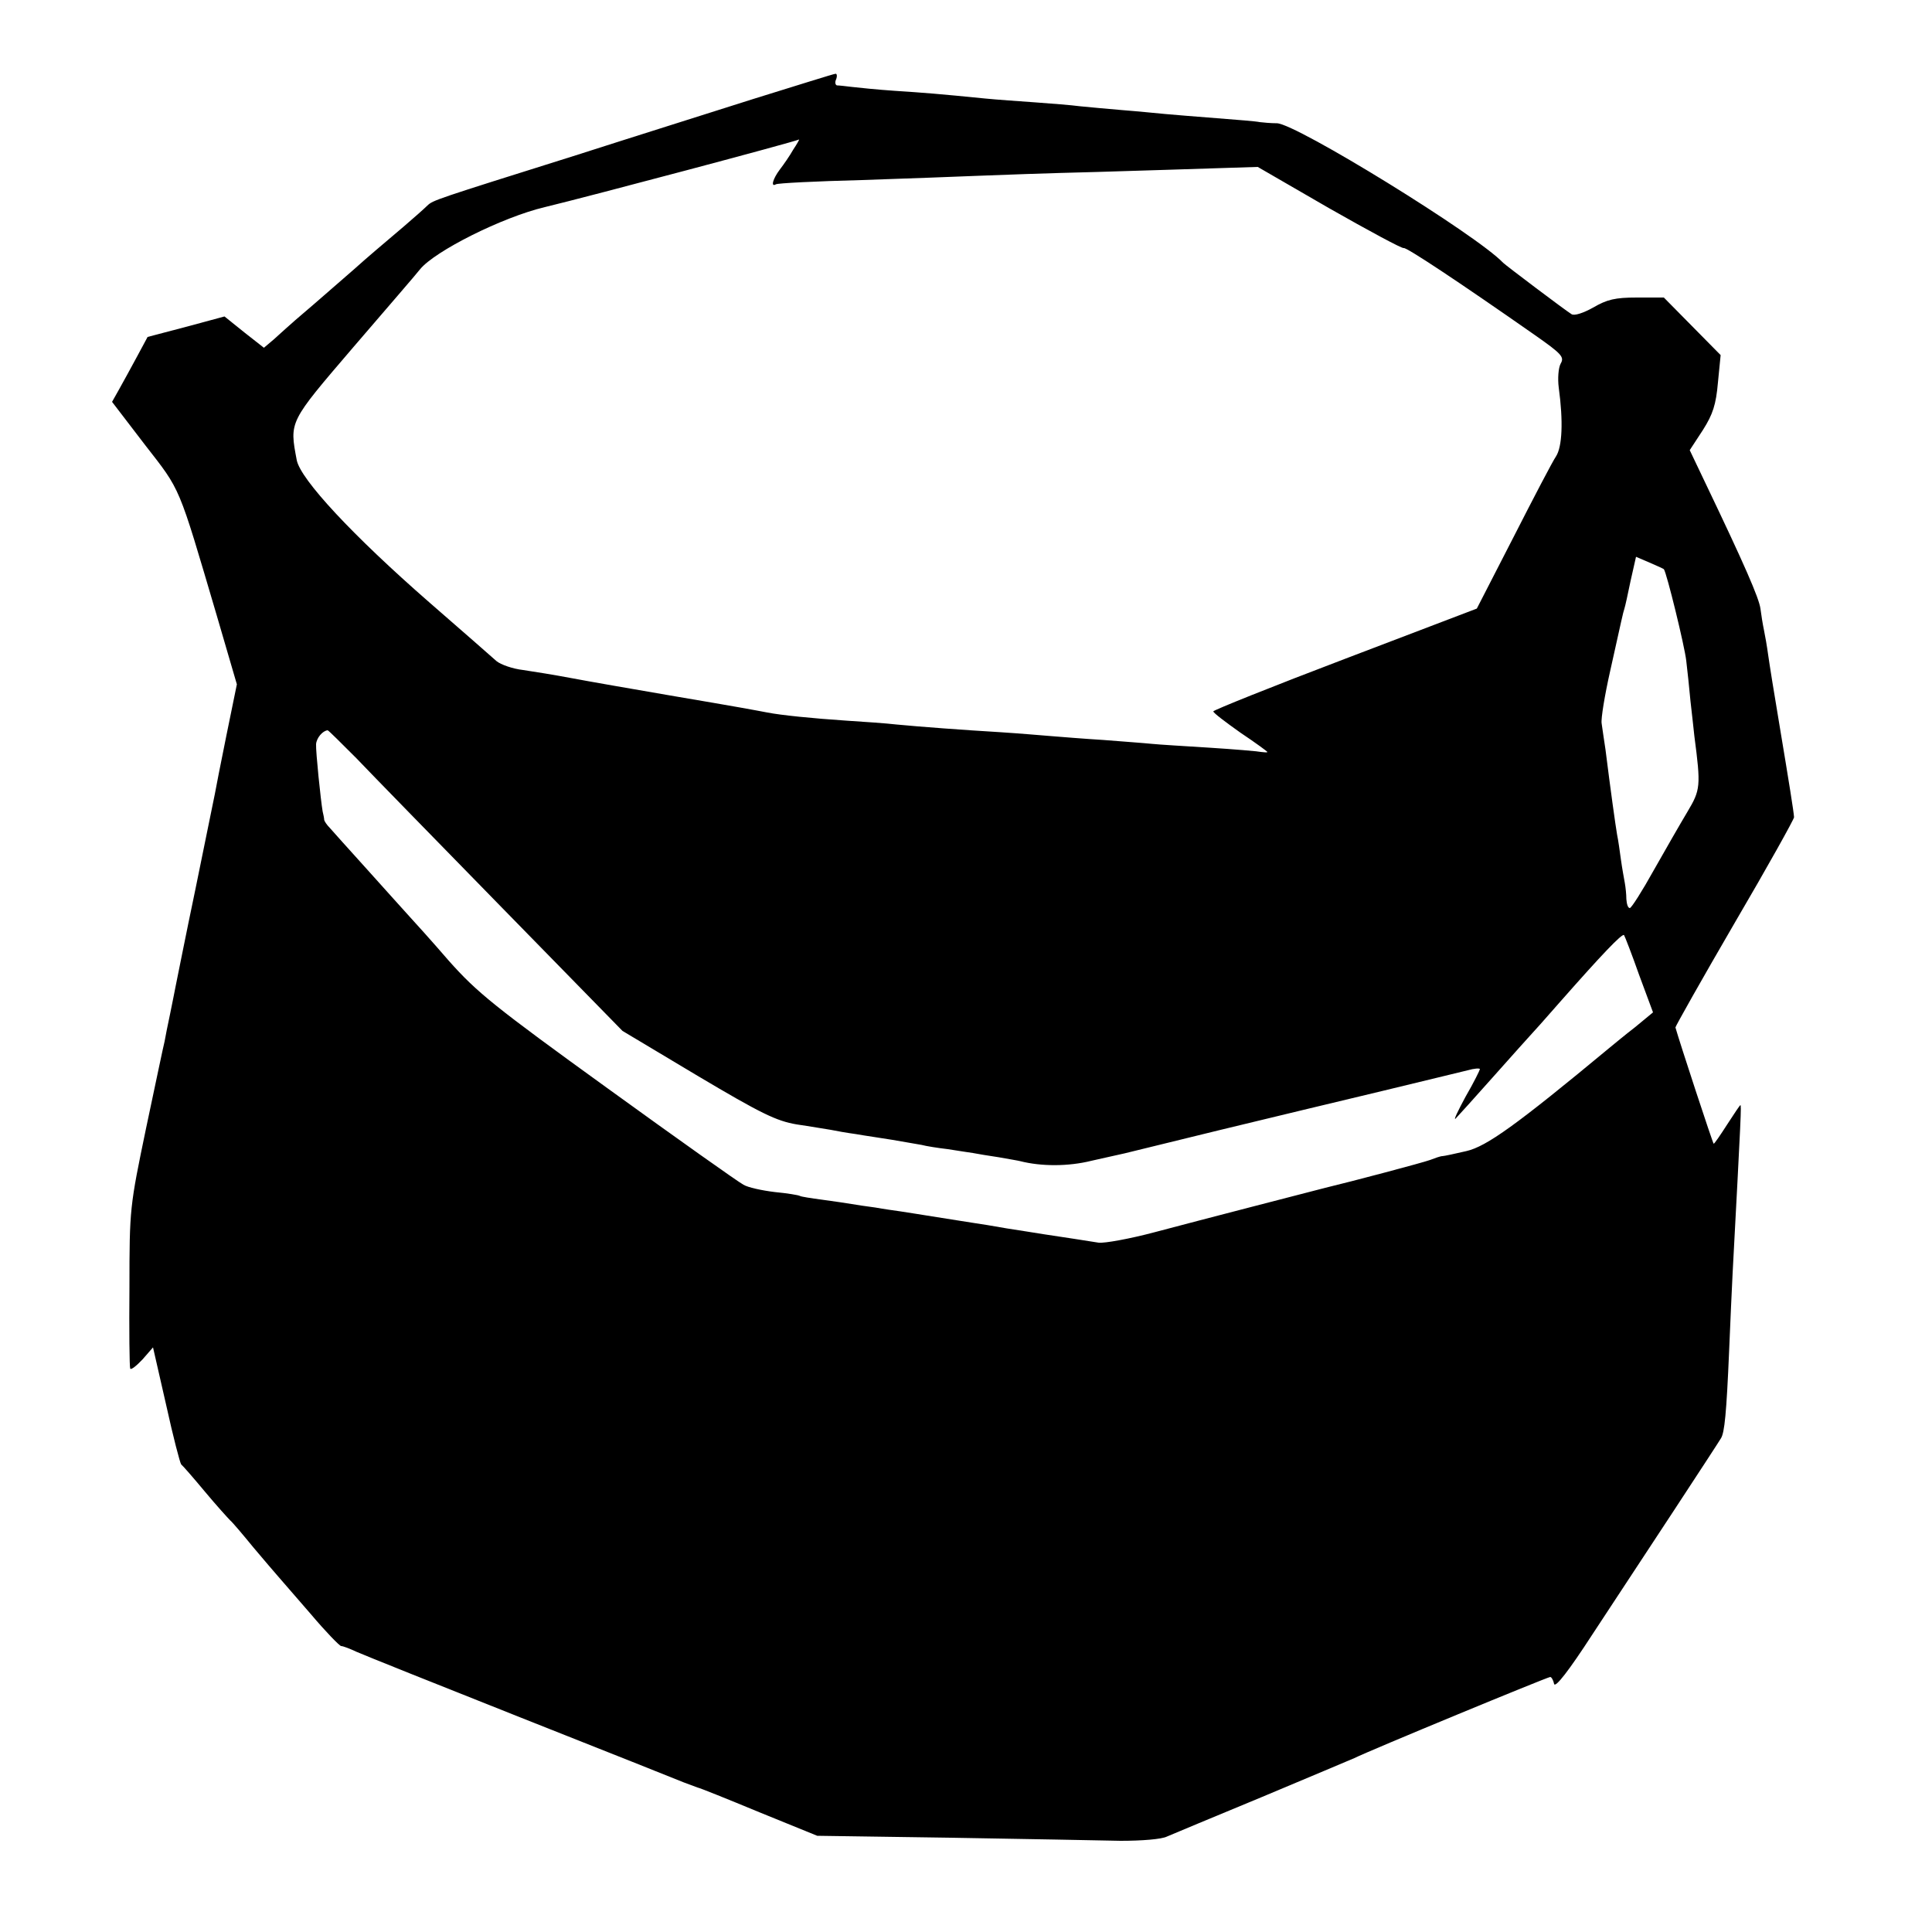
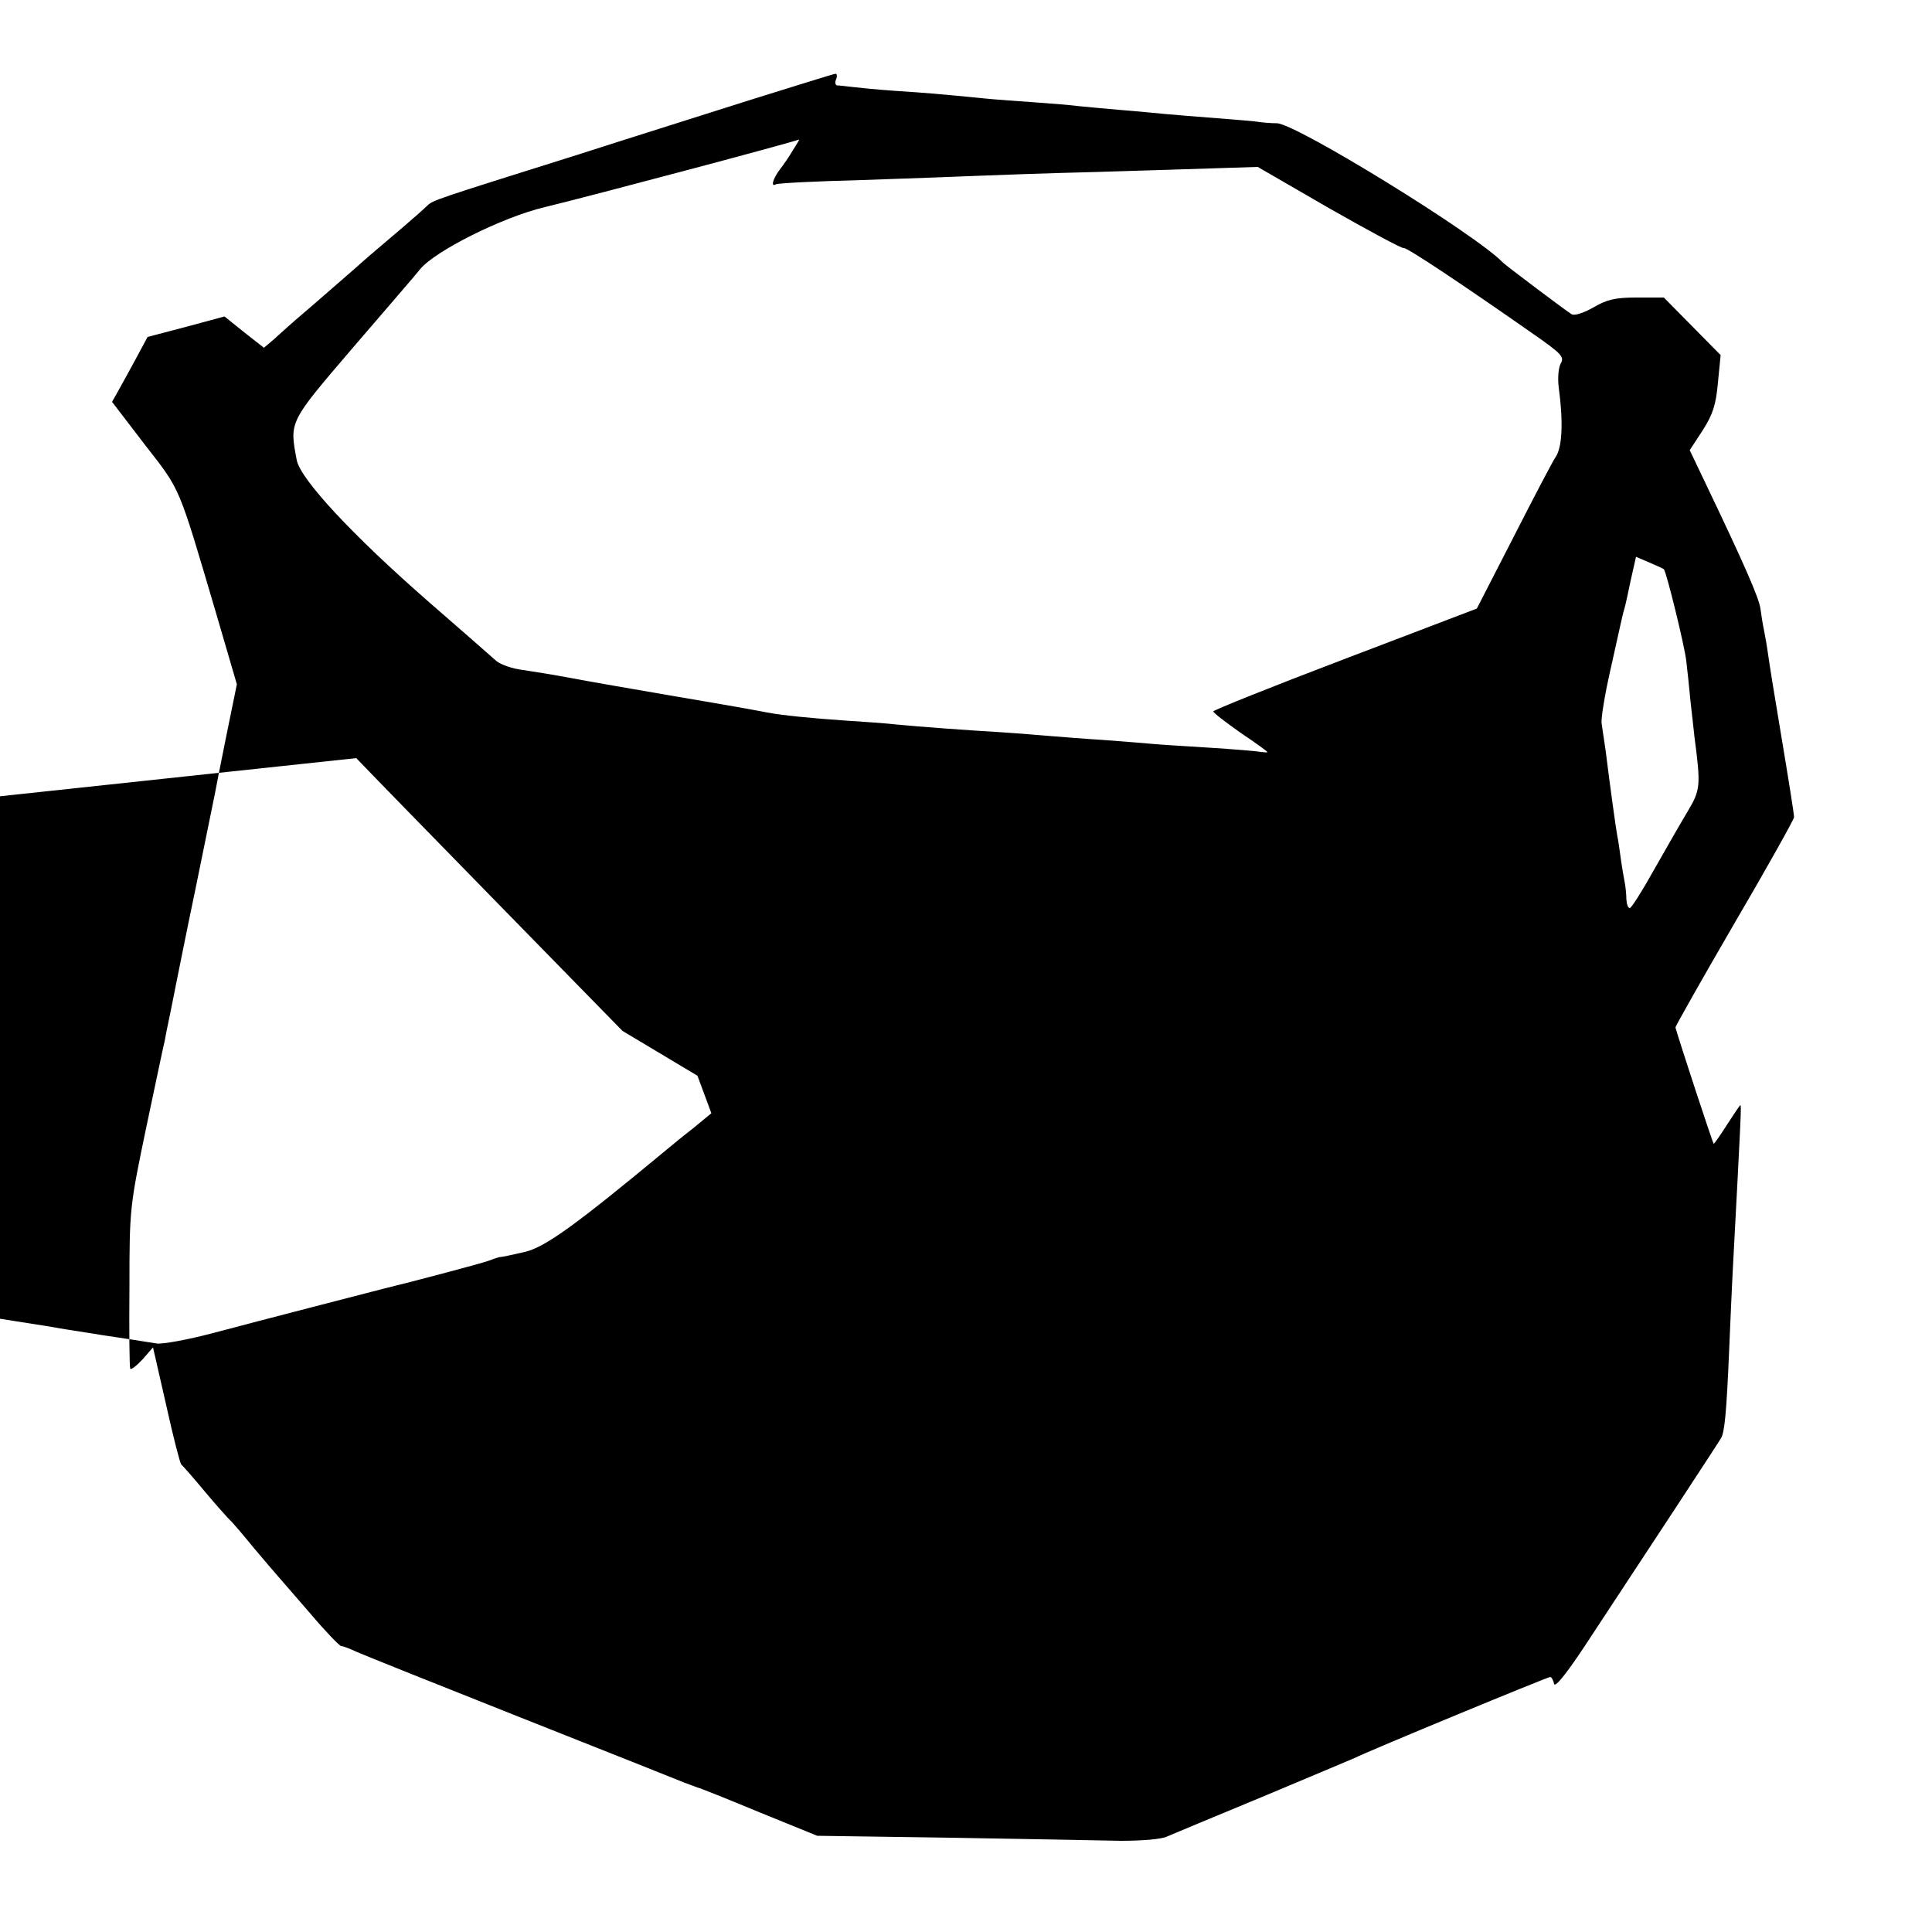
<svg xmlns="http://www.w3.org/2000/svg" version="1.0" width="500pt" height="500pt" viewBox="0 0 500 500" preserveAspectRatio="xMidYMid meet">
  <g transform="translate(0,500) scale(0.1,-0.1)" fill="#000000" stroke="none">
-     <path d="M1950 4744 c-113 -36 -320 -101 -460 -146 -366 -115 -369 -116 -384 -130 -7 -7 -35 -32 -62 -55 -60 -51 -90 -76 -129 -111 -17 -15 -62 -54 -100 -87 -39 -33 -72 -62 -75 -65 -3 -3 -17 -15 -31 -28 l-26 -22 -51 40 -51 41 -100 -27 -99 -26 -28 -52 c-15 -28 -36 -66 -46 -84 l-18 -32 85 -111 c94 -121 85 -100 186 -442 l52 -178 -27 -132 c-15 -73 -28 -141 -30 -152 -2 -11 -25 -121 -50 -245 -26 -124 -48 -236 -51 -250 -3 -14 -9 -47 -15 -75 -6 -27 -12 -59 -14 -70 -3 -11 -24 -112 -48 -225 -42 -202 -43 -208 -43 -410 -1 -113 0 -208 2 -212 2 -4 16 7 32 24 l27 31 34 -149 c18 -82 36 -151 39 -154 4 -3 31 -34 61 -70 30 -36 60 -69 66 -75 6 -5 33 -37 60 -70 27 -32 56 -66 64 -75 8 -9 46 -53 85 -98 38 -45 74 -82 78 -82 5 0 23 -7 40 -15 18 -8 210 -85 427 -171 217 -86 406 -161 420 -167 14 -5 30 -11 35 -13 6 -1 78 -30 160 -64 l150 -61 345 -5 c190 -3 388 -7 440 -8 55 0 106 4 120 11 14 6 124 52 245 102 121 51 229 96 240 101 40 20 500 210 507 210 3 0 8 -8 10 -18 3 -11 38 34 99 128 124 188 323 491 333 508 9 15 14 62 21 227 3 72 7 162 9 200 22 413 23 435 20 435 -1 0 -16 -22 -34 -50 -18 -28 -33 -50 -35 -50 -2 0 -89 265 -99 301 0 3 68 124 153 270 85 145 154 269 154 274 -1 15 -12 84 -38 240 -13 77 -26 158 -29 180 -3 22 -8 51 -11 65 -3 14 -7 39 -9 55 -4 28 -41 113 -142 324 l-41 86 34 52 c26 41 34 66 39 123 l7 71 -74 75 -73 74 -70 0 c-56 0 -77 -5 -113 -26 -25 -14 -49 -22 -56 -17 -15 9 -170 126 -177 133 -68 72 -534 359 -585 361 -16 0 -37 2 -45 3 -8 2 -58 6 -110 10 -52 4 -113 9 -135 11 -22 2 -71 7 -110 10 -38 3 -88 8 -110 10 -22 3 -74 7 -115 10 -41 3 -100 7 -130 10 -120 12 -158 15 -235 20 -44 3 -93 8 -110 10 -16 2 -34 4 -39 4 -4 1 -6 8 -2 16 3 8 2 15 -2 14 -4 0 -99 -30 -212 -65z m103 -131 c-9 -16 -25 -39 -35 -52 -18 -24 -24 -46 -10 -38 4 3 104 8 222 11 118 4 253 9 300 11 47 2 186 7 310 10 124 4 268 8 320 10 l95 3 185 -107 c102 -58 189 -105 193 -103 7 2 136 -83 339 -225 70 -49 77 -57 67 -74 -6 -11 -8 -39 -5 -62 12 -88 9 -153 -7 -178 -9 -13 -58 -107 -110 -209 l-95 -185 -341 -130 c-187 -71 -341 -133 -341 -136 0 -4 32 -28 70 -55 39 -26 70 -49 70 -50 0 -2 -8 -1 -17 0 -10 2 -70 7 -133 11 -63 4 -131 8 -150 10 -19 2 -75 6 -125 10 -49 3 -110 8 -135 10 -25 2 -83 7 -130 10 -100 6 -207 14 -270 20 -25 3 -83 7 -130 10 -89 6 -168 14 -204 21 -37 7 -68 13 -251 44 -99 17 -214 37 -256 45 -42 8 -98 17 -125 21 -27 3 -58 14 -69 23 -11 10 -90 79 -175 153 -197 172 -332 317 -342 367 -19 101 -21 97 146 292 85 99 163 189 173 202 38 47 213 135 323 161 116 28 643 168 658 175 1 0 -5 -11 -15 -26z m2253 -1086 c7 -8 54 -200 58 -237 3 -25 8 -72 11 -105 4 -33 8 -73 10 -90 17 -130 16 -139 -18 -196 -18 -30 -57 -98 -87 -151 -30 -54 -58 -98 -62 -98 -5 0 -8 10 -9 23 0 12 -2 31 -4 42 -2 11 -7 38 -10 60 -3 22 -7 51 -10 65 -4 23 -17 116 -30 220 -4 25 -8 55 -10 68 -2 12 8 73 22 135 31 139 33 150 37 162 2 6 9 38 16 72 l14 62 35 -15 c19 -8 36 -16 37 -17z m-3384 -489 c38 -40 209 -215 379 -389 l310 -317 194 -116 c165 -98 204 -117 257 -126 35 -5 74 -12 88 -14 14 -3 43 -8 65 -11 22 -4 65 -10 95 -15 30 -5 64 -11 75 -13 11 -3 42 -8 68 -11 27 -4 56 -9 65 -10 10 -2 40 -7 67 -11 28 -5 52 -9 55 -10 55 -14 125 -14 185 1 39 9 77 17 85 19 8 2 119 29 245 60 127 31 316 76 420 101 105 25 205 50 223 54 17 5 32 6 32 3 0 -2 -16 -35 -37 -71 -20 -37 -32 -62 -26 -57 6 6 50 55 99 110 49 55 91 102 94 105 3 3 39 43 80 90 104 118 158 175 163 170 2 -3 20 -49 39 -103 l36 -97 -46 -38 c-26 -20 -56 -45 -67 -54 -241 -200 -318 -255 -370 -267 -30 -7 -58 -13 -62 -13 -5 0 -19 -5 -32 -10 -19 -7 -204 -56 -271 -72 -27 -7 -322 -83 -442 -115 -64 -17 -130 -29 -145 -27 -31 5 -89 14 -143 22 -19 3 -62 10 -95 15 -33 6 -71 12 -85 14 -14 2 -56 9 -95 15 -38 6 -81 13 -95 15 -14 2 -43 6 -65 10 -23 3 -50 7 -61 9 -12 2 -45 7 -75 11 -30 4 -56 8 -59 10 -3 2 -33 7 -65 10 -33 4 -70 12 -81 19 -12 6 -170 118 -351 249 -292 211 -338 248 -411 330 -44 51 -91 103 -104 117 -13 14 -61 68 -108 120 -47 52 -91 101 -97 108 -7 7 -13 16 -14 20 0 4 -2 14 -4 22 -5 29 -18 155 -17 174 1 16 17 35 30 36 2 0 35 -33 74 -72z" />
+     <path d="M1950 4744 c-113 -36 -320 -101 -460 -146 -366 -115 -369 -116 -384 -130 -7 -7 -35 -32 -62 -55 -60 -51 -90 -76 -129 -111 -17 -15 -62 -54 -100 -87 -39 -33 -72 -62 -75 -65 -3 -3 -17 -15 -31 -28 l-26 -22 -51 40 -51 41 -100 -27 -99 -26 -28 -52 c-15 -28 -36 -66 -46 -84 l-18 -32 85 -111 c94 -121 85 -100 186 -442 l52 -178 -27 -132 c-15 -73 -28 -141 -30 -152 -2 -11 -25 -121 -50 -245 -26 -124 -48 -236 -51 -250 -3 -14 -9 -47 -15 -75 -6 -27 -12 -59 -14 -70 -3 -11 -24 -112 -48 -225 -42 -202 -43 -208 -43 -410 -1 -113 0 -208 2 -212 2 -4 16 7 32 24 l27 31 34 -149 c18 -82 36 -151 39 -154 4 -3 31 -34 61 -70 30 -36 60 -69 66 -75 6 -5 33 -37 60 -70 27 -32 56 -66 64 -75 8 -9 46 -53 85 -98 38 -45 74 -82 78 -82 5 0 23 -7 40 -15 18 -8 210 -85 427 -171 217 -86 406 -161 420 -167 14 -5 30 -11 35 -13 6 -1 78 -30 160 -64 l150 -61 345 -5 c190 -3 388 -7 440 -8 55 0 106 4 120 11 14 6 124 52 245 102 121 51 229 96 240 101 40 20 500 210 507 210 3 0 8 -8 10 -18 3 -11 38 34 99 128 124 188 323 491 333 508 9 15 14 62 21 227 3 72 7 162 9 200 22 413 23 435 20 435 -1 0 -16 -22 -34 -50 -18 -28 -33 -50 -35 -50 -2 0 -89 265 -99 301 0 3 68 124 153 270 85 145 154 269 154 274 -1 15 -12 84 -38 240 -13 77 -26 158 -29 180 -3 22 -8 51 -11 65 -3 14 -7 39 -9 55 -4 28 -41 113 -142 324 l-41 86 34 52 c26 41 34 66 39 123 l7 71 -74 75 -73 74 -70 0 c-56 0 -77 -5 -113 -26 -25 -14 -49 -22 -56 -17 -15 9 -170 126 -177 133 -68 72 -534 359 -585 361 -16 0 -37 2 -45 3 -8 2 -58 6 -110 10 -52 4 -113 9 -135 11 -22 2 -71 7 -110 10 -38 3 -88 8 -110 10 -22 3 -74 7 -115 10 -41 3 -100 7 -130 10 -120 12 -158 15 -235 20 -44 3 -93 8 -110 10 -16 2 -34 4 -39 4 -4 1 -6 8 -2 16 3 8 2 15 -2 14 -4 0 -99 -30 -212 -65z m103 -131 c-9 -16 -25 -39 -35 -52 -18 -24 -24 -46 -10 -38 4 3 104 8 222 11 118 4 253 9 300 11 47 2 186 7 310 10 124 4 268 8 320 10 l95 3 185 -107 c102 -58 189 -105 193 -103 7 2 136 -83 339 -225 70 -49 77 -57 67 -74 -6 -11 -8 -39 -5 -62 12 -88 9 -153 -7 -178 -9 -13 -58 -107 -110 -209 l-95 -185 -341 -130 c-187 -71 -341 -133 -341 -136 0 -4 32 -28 70 -55 39 -26 70 -49 70 -50 0 -2 -8 -1 -17 0 -10 2 -70 7 -133 11 -63 4 -131 8 -150 10 -19 2 -75 6 -125 10 -49 3 -110 8 -135 10 -25 2 -83 7 -130 10 -100 6 -207 14 -270 20 -25 3 -83 7 -130 10 -89 6 -168 14 -204 21 -37 7 -68 13 -251 44 -99 17 -214 37 -256 45 -42 8 -98 17 -125 21 -27 3 -58 14 -69 23 -11 10 -90 79 -175 153 -197 172 -332 317 -342 367 -19 101 -21 97 146 292 85 99 163 189 173 202 38 47 213 135 323 161 116 28 643 168 658 175 1 0 -5 -11 -15 -26z m2253 -1086 c7 -8 54 -200 58 -237 3 -25 8 -72 11 -105 4 -33 8 -73 10 -90 17 -130 16 -139 -18 -196 -18 -30 -57 -98 -87 -151 -30 -54 -58 -98 -62 -98 -5 0 -8 10 -9 23 0 12 -2 31 -4 42 -2 11 -7 38 -10 60 -3 22 -7 51 -10 65 -4 23 -17 116 -30 220 -4 25 -8 55 -10 68 -2 12 8 73 22 135 31 139 33 150 37 162 2 6 9 38 16 72 l14 62 35 -15 c19 -8 36 -16 37 -17z m-3384 -489 c38 -40 209 -215 379 -389 l310 -317 194 -116 l36 -97 -46 -38 c-26 -20 -56 -45 -67 -54 -241 -200 -318 -255 -370 -267 -30 -7 -58 -13 -62 -13 -5 0 -19 -5 -32 -10 -19 -7 -204 -56 -271 -72 -27 -7 -322 -83 -442 -115 -64 -17 -130 -29 -145 -27 -31 5 -89 14 -143 22 -19 3 -62 10 -95 15 -33 6 -71 12 -85 14 -14 2 -56 9 -95 15 -38 6 -81 13 -95 15 -14 2 -43 6 -65 10 -23 3 -50 7 -61 9 -12 2 -45 7 -75 11 -30 4 -56 8 -59 10 -3 2 -33 7 -65 10 -33 4 -70 12 -81 19 -12 6 -170 118 -351 249 -292 211 -338 248 -411 330 -44 51 -91 103 -104 117 -13 14 -61 68 -108 120 -47 52 -91 101 -97 108 -7 7 -13 16 -14 20 0 4 -2 14 -4 22 -5 29 -18 155 -17 174 1 16 17 35 30 36 2 0 35 -33 74 -72z" />
  </g>
</svg>